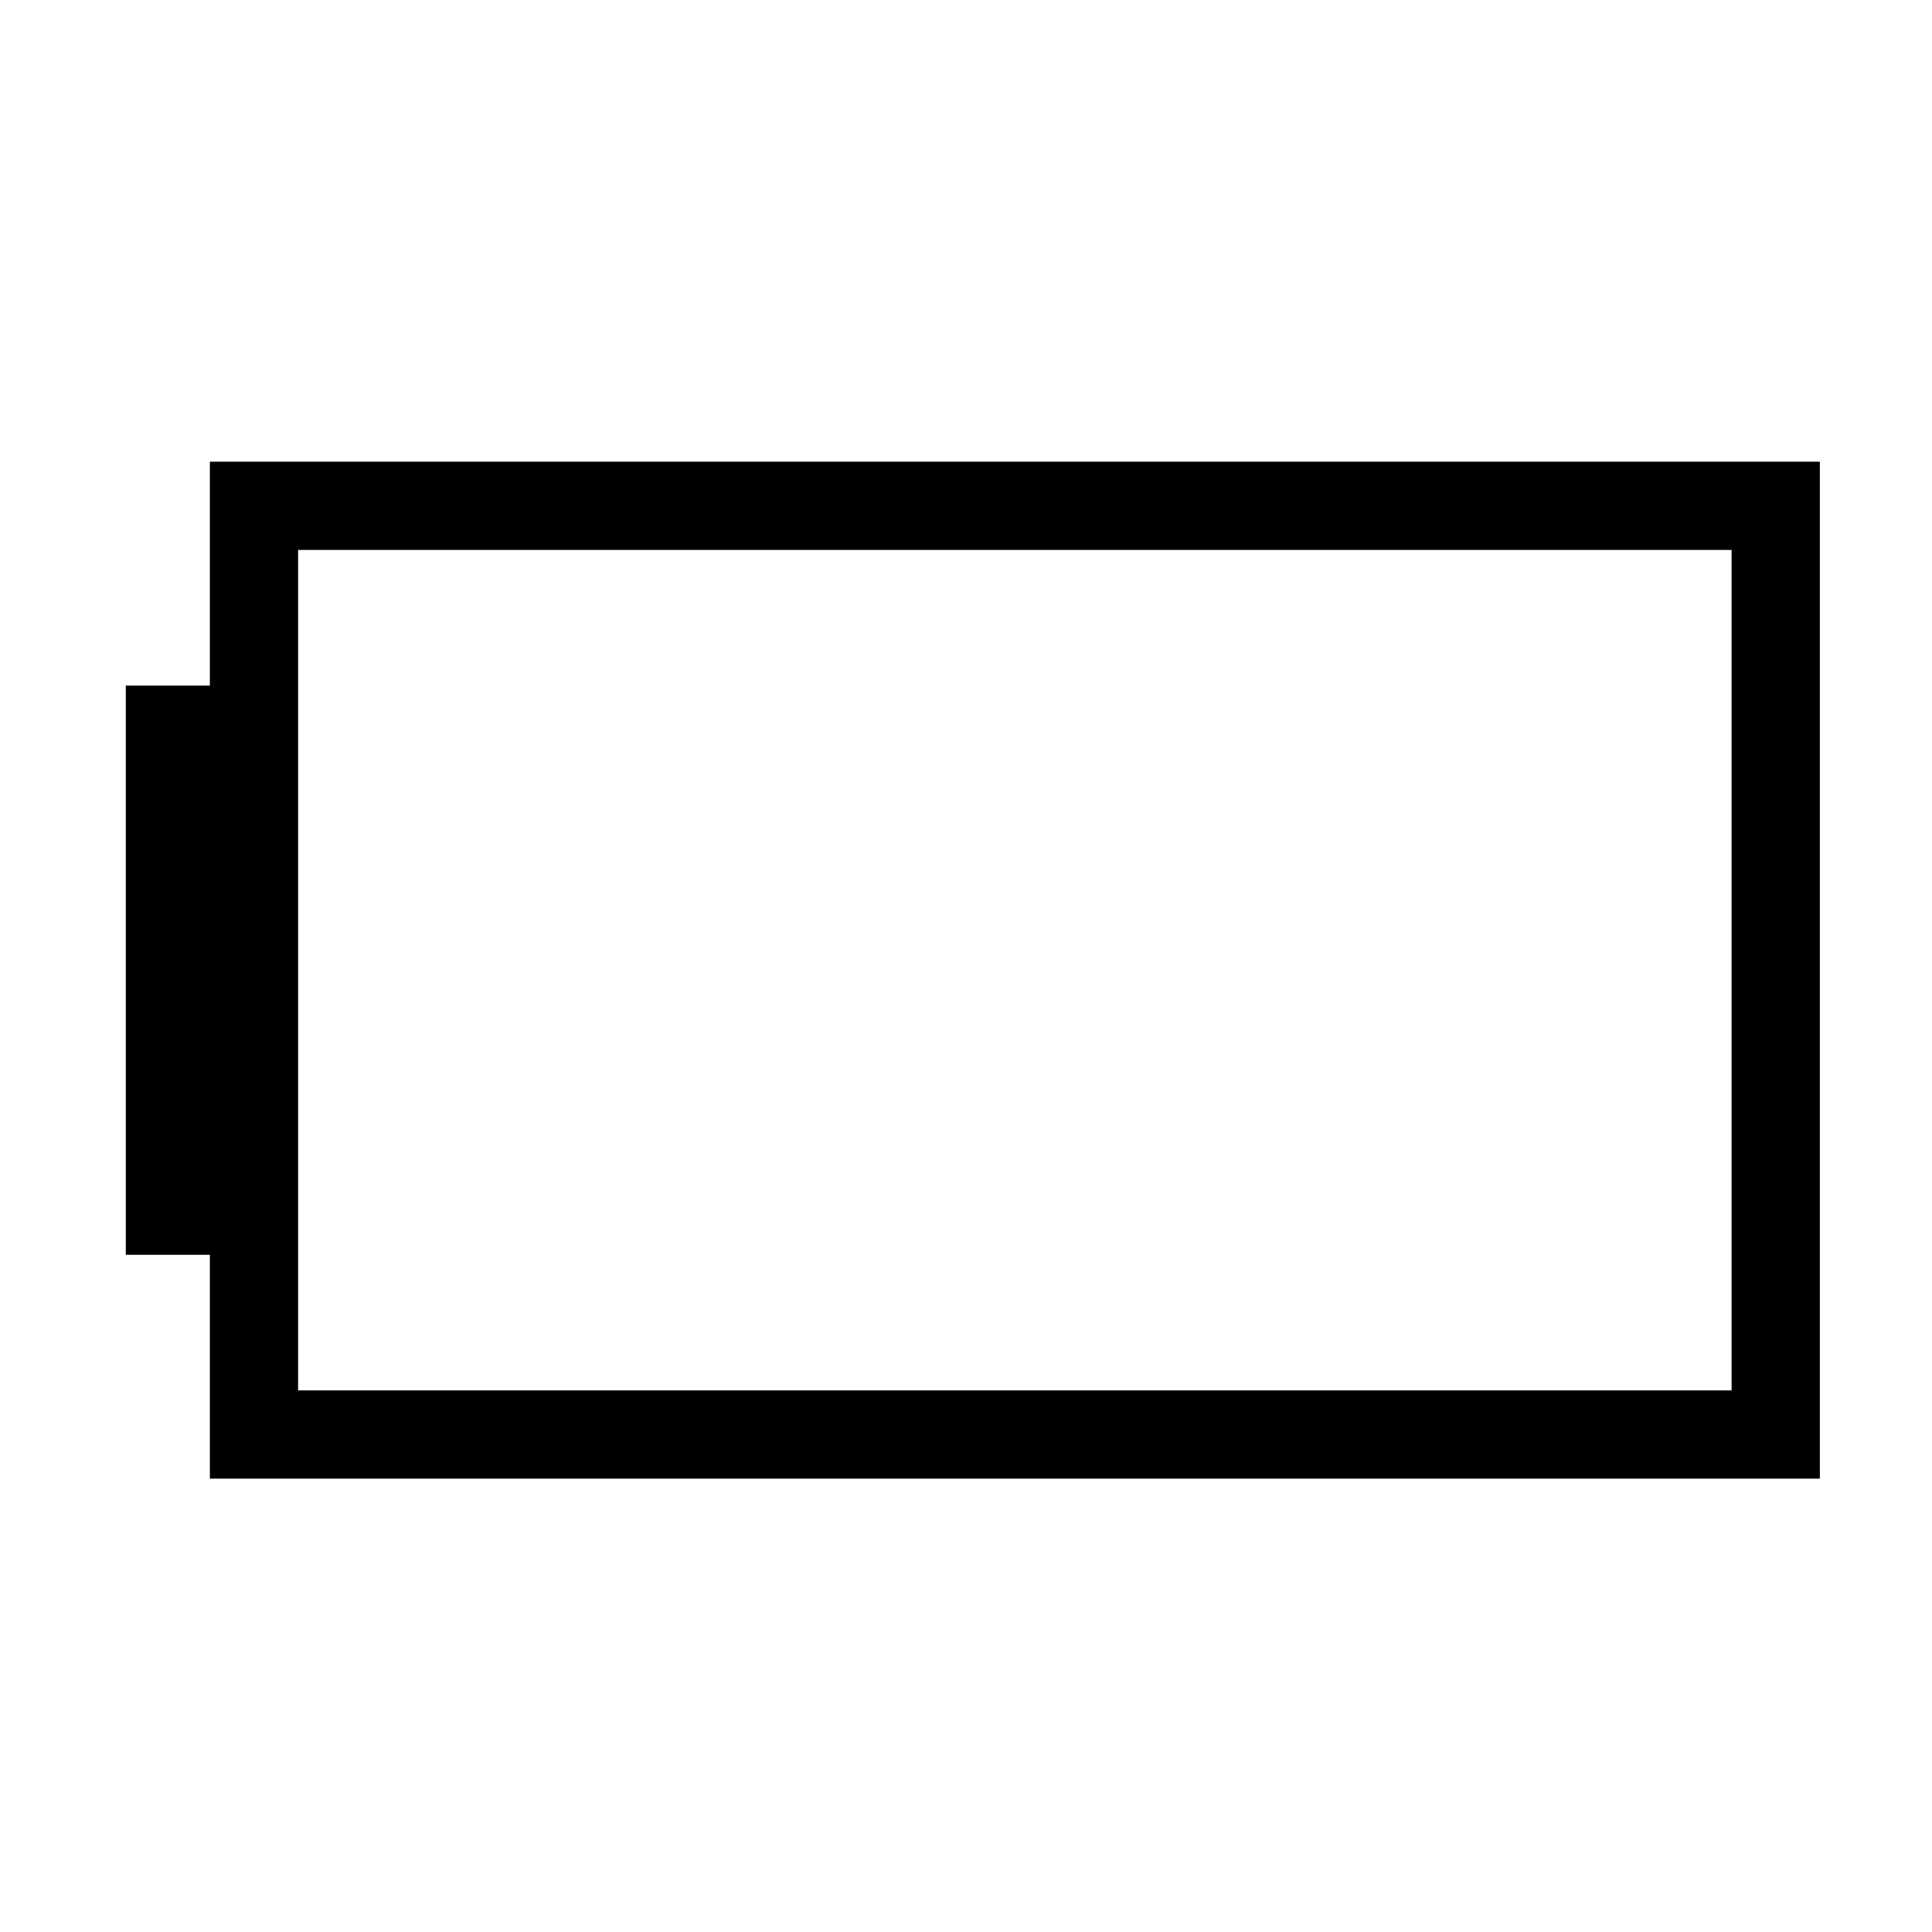
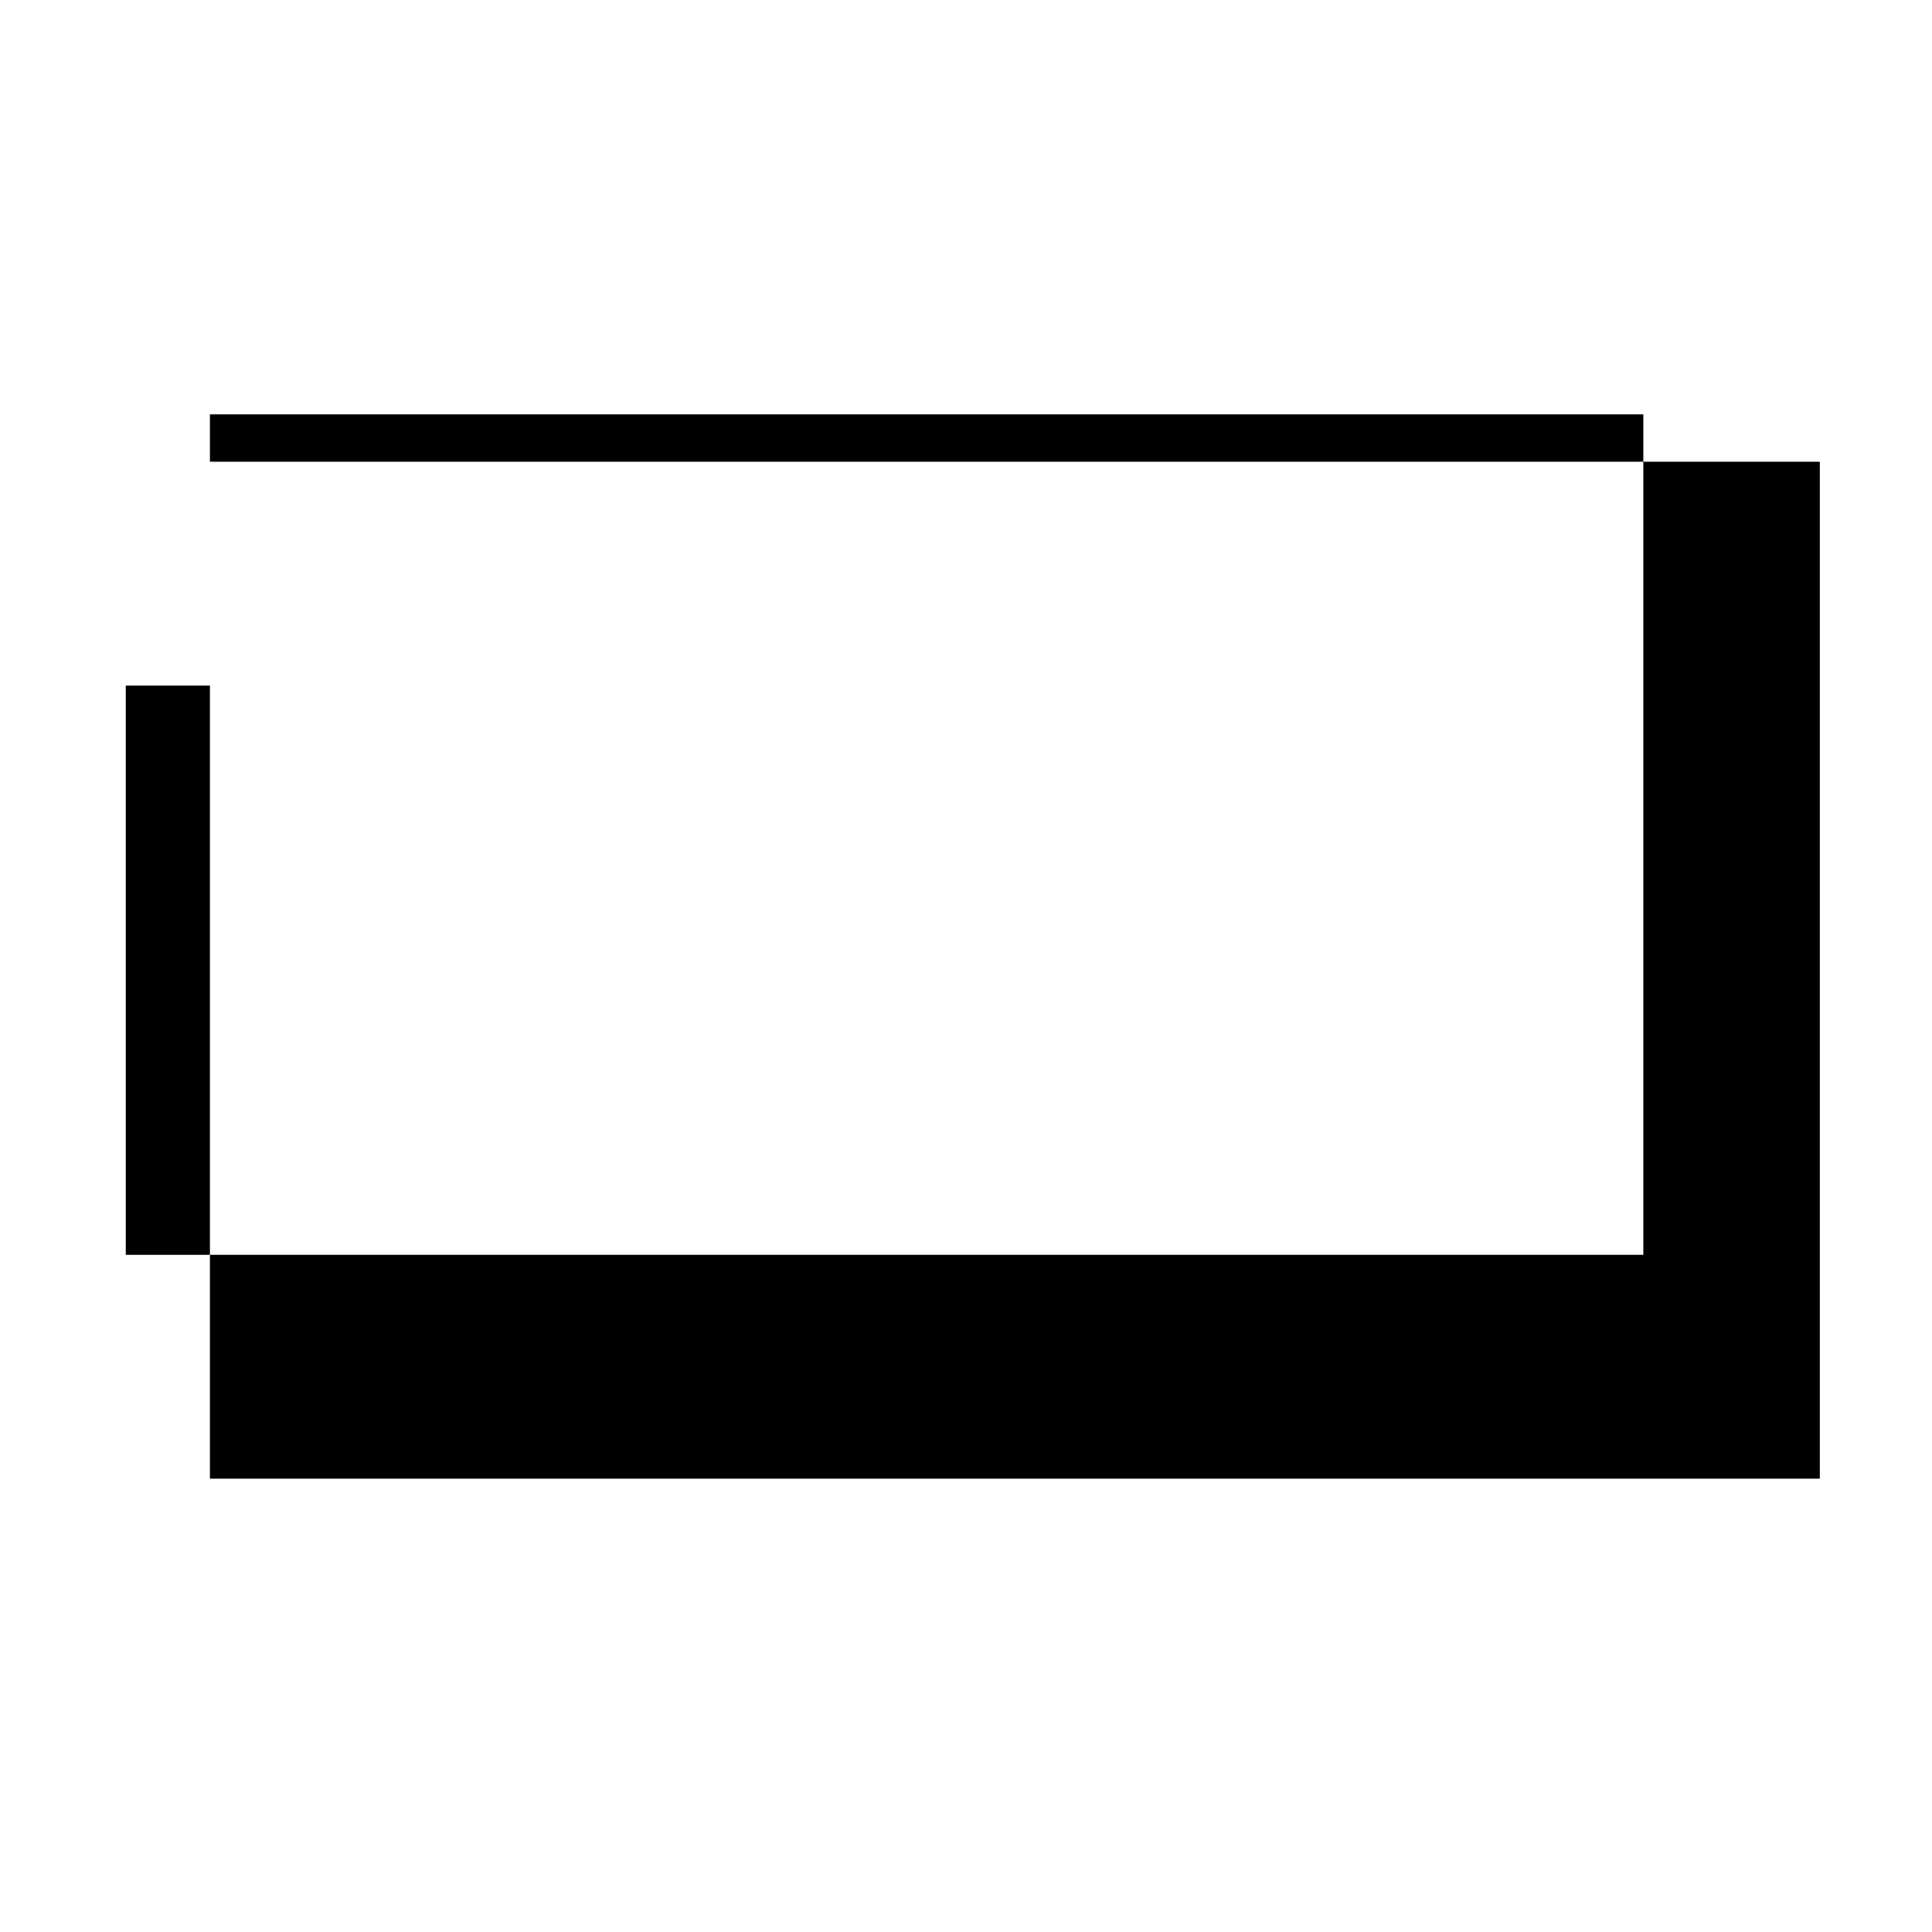
<svg xmlns="http://www.w3.org/2000/svg" fill="#000000" width="800px" height="800px" version="1.1" viewBox="144 144 512 512">
-   <path d="m199.63 476.54h-22.297v-150.85h22.297v-59.328h426.64v269.5h-426.64zm23.383 35.941v-222.73h379.87v222.73z" fill-rule="evenodd" />
+   <path d="m199.63 476.54h-22.297v-150.85h22.297v-59.328h426.64v269.5h-426.64zv-222.73h379.87v222.73z" fill-rule="evenodd" />
</svg>